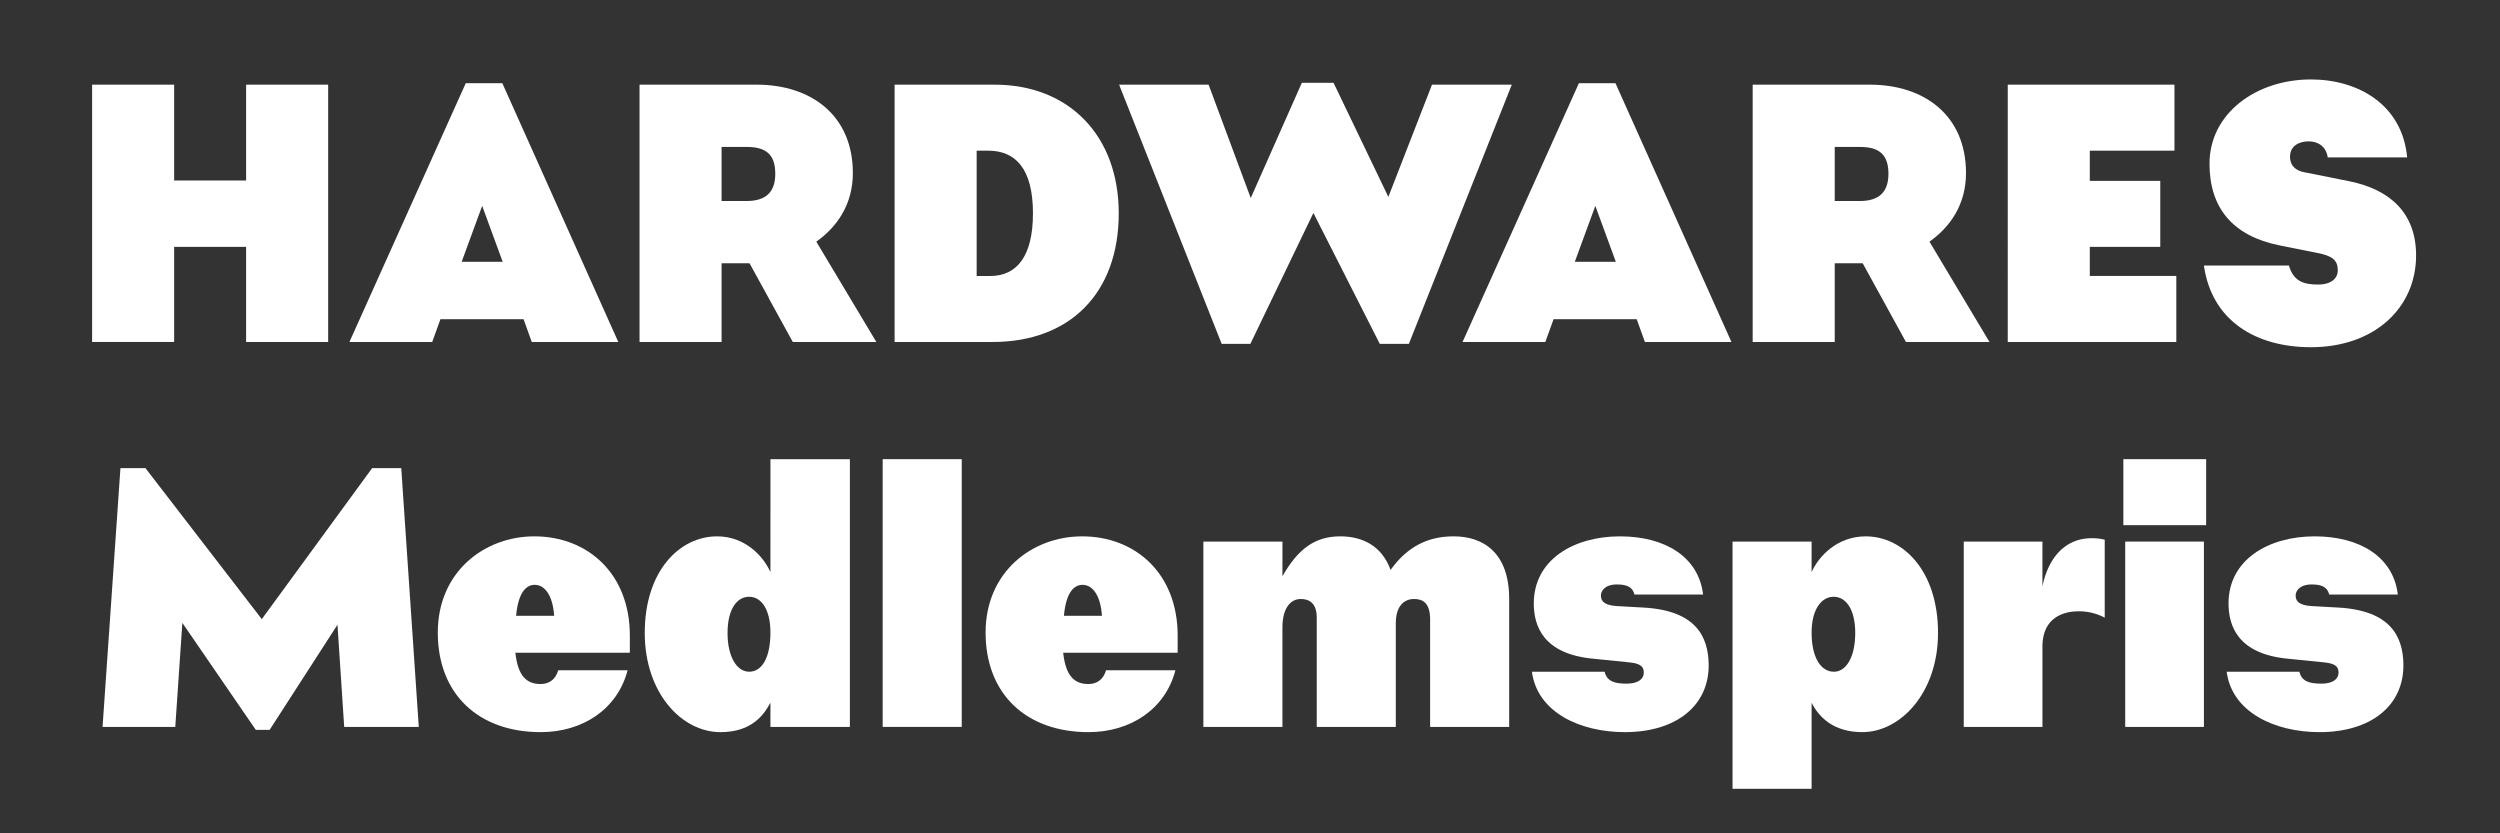
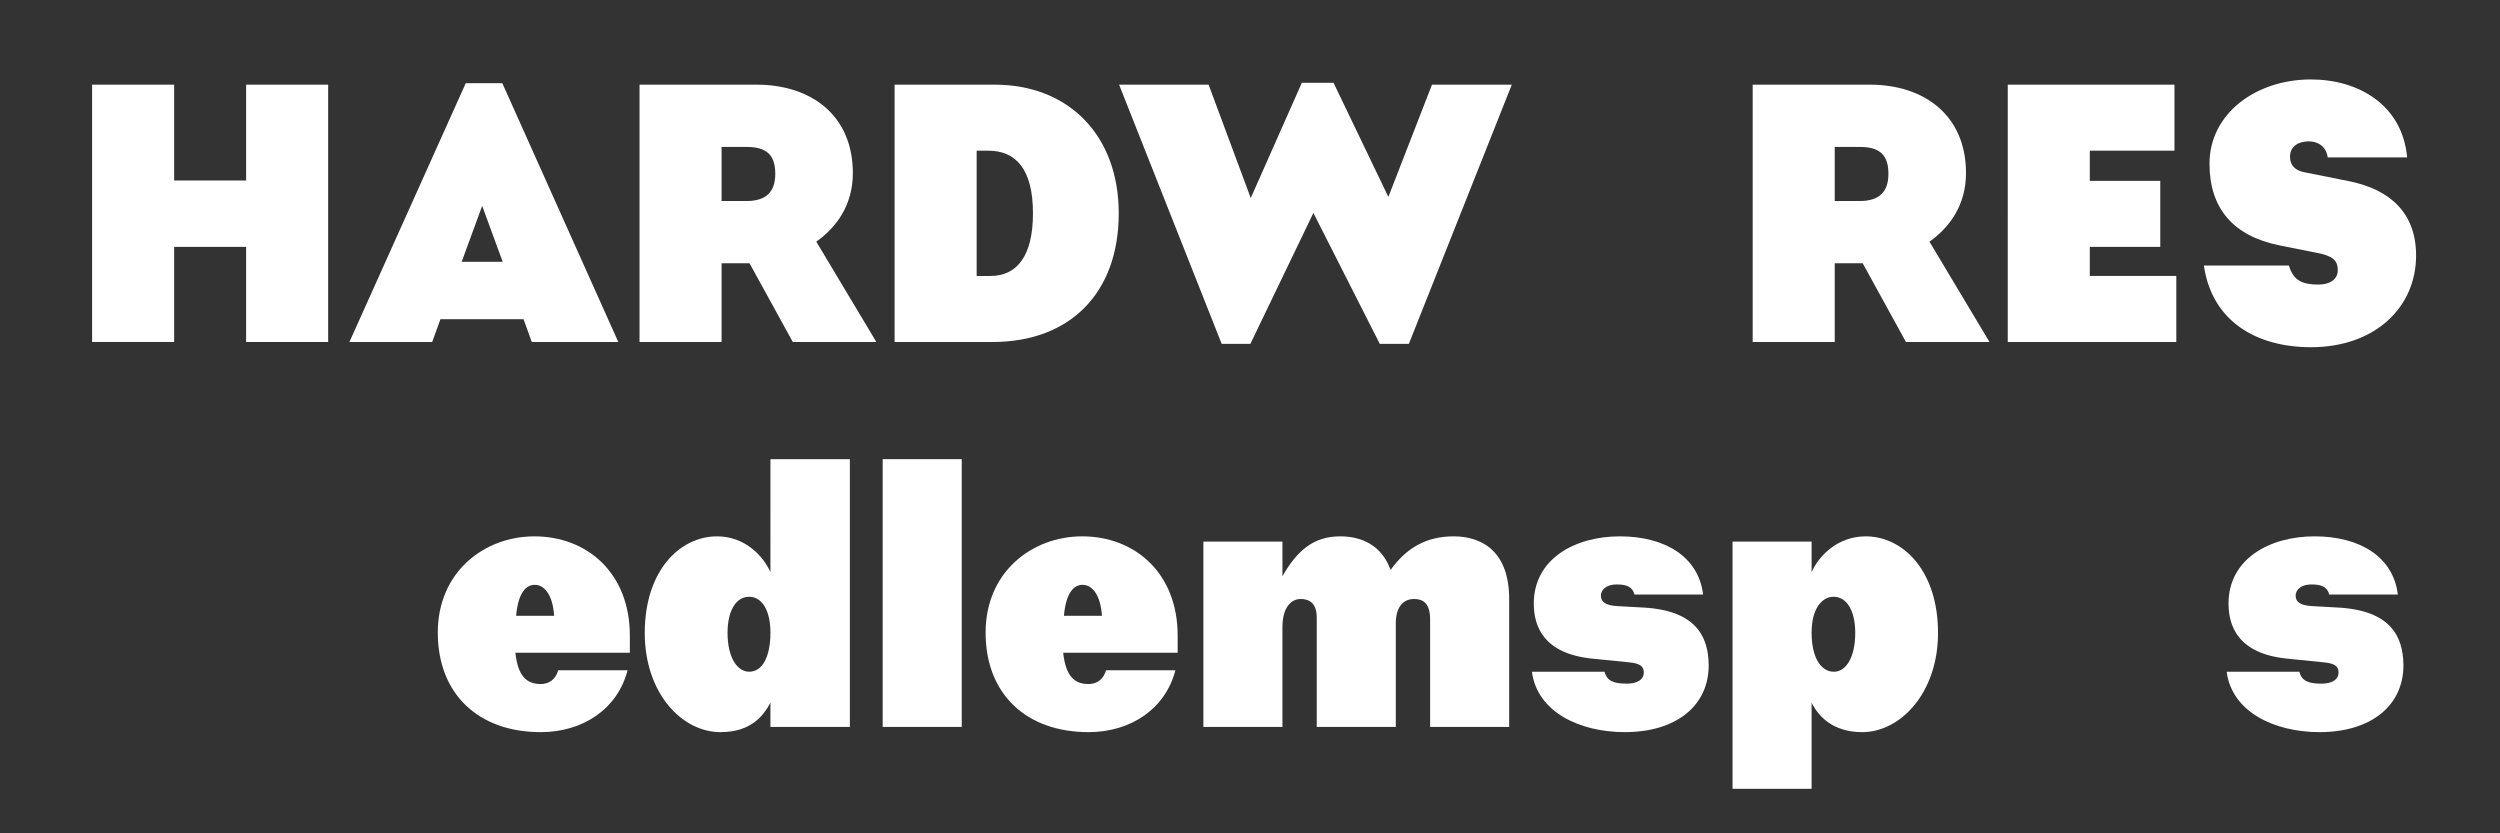
<svg xmlns="http://www.w3.org/2000/svg" id="Layer_1" data-name="Layer 1" width="1200" height="400" viewBox="0 0 1200 400">
  <rect x="0" y="0" width="1200" height="400" fill="#333333" stroke="none" />
  <defs>
    <style>
      .cls-1 {
        fill: #fff;
      }
    </style>
  </defs>
  <g>
    <path class="cls-1" d="M44.21,40.639H83.59v46h34.547v-46h39.38v123.51h-39.38V118.5H83.59v45.645H44.21Z" />
    <path class="cls-1" d="M223.567,39.923h17.542l55.67,124.226H255.251l-3.939-10.919H211.4l-3.937,10.919H167.72Zm17.722,85.741-9.846-26.85-9.845,26.85Z" />
    <path class="cls-1" d="M306.979,40.639h56.206c26.314,0,46.183,14.857,46.183,42.423,0,15.215-7.7,25.955-17.543,32.936l28.819,48.151h-40.1L359.784,126.38H346.359v37.769h-39.38Zm39.38,29.893V96.487h11.993c9.308,0,13.784-4.3,13.784-13.067S368.2,70.532,358.531,70.532Z" />
    <path class="cls-1" d="M429.413,40.639h47.973c35.8,0,59.607,24.523,59.607,61.755,0,38.485-23.629,61.755-60.5,61.755H429.413Zm39.381,31.683v60.144h6.622c12.53,0,20.406-9.308,20.406-30.072,0-21.48-8.413-30.072-21.479-30.072Z" />
    <path class="cls-1" d="M537.171,40.639h42.96l20.227,54.416,24.524-55.311H640.1L666.41,94.518l20.942-53.879h38.307l-49.4,124.405H662.293l-31.862-62.829-30.252,62.829H586.4Z" />
-     <path class="cls-1" d="M757.878,39.923H775.42l55.67,124.226H789.561l-3.938-10.919H745.706l-3.939,10.919H702.029Zm17.72,85.741-9.844-26.85-9.845,26.85Z" />
    <path class="cls-1" d="M841.289,40.639H897.5c26.312,0,46.182,14.857,46.182,42.423,0,15.215-7.7,25.955-17.542,32.936l28.819,48.151h-40.1L894.1,126.38H880.67v37.769H841.289ZM880.67,70.532V96.487h11.993c9.308,0,13.783-4.3,13.783-13.067s-3.938-12.888-13.6-12.888Z" />
    <path class="cls-1" d="M963.723,40.639h80.014V72.322H1003.1v14.5h33.831V118.5H1003.1v13.962h41.529v31.683h-80.91Z" />
    <path class="cls-1" d="M1057.876,127.454h40.811c2.149,7.518,6.982,9.129,13.963,9.129,6.444,0,9.487-3.043,9.487-6.8,0-5.012-2.685-6.981-10.024-8.413l-17.9-3.58c-22.375-4.475-33.653-17.9-33.653-39.2,0-24.165,22.375-40.454,48.689-40.454,22.554,0,43.855,11.993,46.182,37.411H1117.3c-.716-5.37-4.833-7.7-9.129-7.7s-8.951,1.969-8.951,7.339c0,4.654,3.043,6.8,6.982,7.518l21.48,4.3c19.511,3.938,32.041,15.215,32.041,35.621,0,24.881-19.69,44.034-50.478,44.034C1082.757,166.655,1061.635,153.946,1057.876,127.454Z" />
  </g>
  <g>
-     <path class="cls-1" d="M57.814,224.691H69.807l55.848,72.495,52.985-72.495H192.6l8.414,124.226h-35.8l-3.223-49.047-32.578,50.479h-6.623L87.528,298.976l-3.4,49.941h-34.9Z" />
    <path class="cls-1" d="M210.14,303.63c0-29.177,22.375-46.182,46.362-46.182,25.239,0,45.824,17.542,45.824,47.614V313.3H247.373c1.253,11.456,5.549,15.036,12.172,15.036,3.938,0,7.16-2.148,8.413-6.623h33.294c-4.833,18.616-21.48,29.714-41.707,29.714C229.652,351.423,210.14,333.165,210.14,303.63Zm37.591-8.055h18.258c-.716-10.382-4.833-14.857-9.308-14.857C252.922,280.718,248.805,283.761,247.731,295.575Z" />
    <path class="cls-1" d="M369.807,337.282c-3.4,6.444-9.486,14.141-23.986,14.141-18.615,0-36.337-18.8-36.337-47.614,0-29.894,16.826-46.361,34.727-46.361,13.425,0,22.2,9.487,25.6,17.184V220.4h38.127V348.917H369.807Zm0-33.652c0-11.277-4.474-17.184-10.2-17.184-6.086,0-10.381,6.265-10.381,17.363,0,11.814,4.654,18.616,10.381,18.616C365.87,322.425,369.807,315.444,369.807,303.63Z" />
    <path class="cls-1" d="M423.686,220.4h37.949V348.917H423.686Z" />
    <path class="cls-1" d="M473.088,303.63c0-29.177,22.375-46.182,46.361-46.182,25.239,0,45.824,17.542,45.824,47.614V313.3H510.32c1.253,11.456,5.549,15.036,12.172,15.036,3.939,0,7.16-2.148,8.413-6.623H564.2c-4.833,18.616-21.479,29.714-41.707,29.714C492.6,351.423,473.088,333.165,473.088,303.63Zm37.591-8.055h18.257c-.715-10.382-4.833-14.857-9.308-14.857C515.869,280.718,511.752,283.761,510.679,295.575Z" />
    <path class="cls-1" d="M686.456,297.365c0-7.876-3.4-9.845-7.7-9.845-4.833,0-8.772,3.4-8.772,11.635v49.762H632.039V296.47c0-6.981-3.58-8.95-7.7-8.95-4.655,0-8.772,4.117-8.772,13.6v47.794H577.623V259.953h37.948V276.6c7.339-12.889,15.395-19.153,27.745-19.153,10.382,0,19.869,4.3,24.165,16.11,7.7-10.74,17.364-16.11,30.251-16.11,14.142,0,26.671,7.7,26.671,30.072v61.4H686.456Z" />
    <path class="cls-1" d="M735.321,322.425h34.9c1.075,4.475,4.475,5.728,10.561,5.728,5.191,0,8.234-1.969,8.234-5.37,0-2.506-1.253-4.3-6.8-4.833L764.5,316.16c-23.807-2.327-28.281-15.752-28.281-26.493,0-21.122,19.332-32.219,41.348-32.219,21.659,0,37.77,9.844,39.917,27.923H784.547c-.9-3.58-3.58-4.833-8.413-4.833-5.729,0-7.7,3.043-7.7,5.371,0,3.222,2.506,4.654,7.7,5.012l12.887.716c25.061,1.432,30.967,13.962,31.147,27.387.179,19.69-15.573,32.4-40.276,32.4C758.233,351.423,737.827,341.757,735.321,322.425Z" />
    <path class="cls-1" d="M869.57,337.282v41.349H831.623V259.953H869.57v14.679c3.4-7.7,12.352-17.184,25.956-17.184,17.9,0,34.726,16.467,34.726,46.361,0,28.819-18.079,47.614-36.337,47.614C879.6,351.423,872.793,343.726,869.57,337.282Zm20.944-33.473c0-11.1-4.3-17.363-10.382-17.363-5.729,0-10.562,5.907-10.562,17.184,0,11.814,4.3,18.8,10.74,18.8C886.039,322.425,890.514,315.623,890.514,303.809Z" />
-     <path class="cls-1" d="M980.371,348.917H942.6V259.953h37.769v21.481c3.043-14.679,11.635-23.091,23.628-23.091a24.944,24.944,0,0,1,6.266.716V296.47a26.439,26.439,0,0,0-12.531-3.043c-8.054,0-17.363,3.58-17.363,17Z" />
-     <path class="cls-1" d="M1019.213,220.4h39.737v31.683h-39.737Zm.894,39.558h37.77v88.964h-37.77Z" />
    <path class="cls-1" d="M1068.8,322.425h34.9c1.074,4.475,4.475,5.728,10.561,5.728,5.191,0,8.234-1.969,8.234-5.37,0-2.506-1.253-4.3-6.8-4.833l-17.721-1.79c-23.807-2.327-28.282-15.752-28.282-26.493,0-21.122,19.332-32.219,41.349-32.219,21.659,0,37.769,9.844,39.917,27.923H1118.02c-.895-3.58-3.58-4.833-8.413-4.833-5.728,0-7.7,3.043-7.7,5.371,0,3.222,2.506,4.654,7.7,5.012l12.888.716c25.061,1.432,30.967,13.962,31.146,27.387.179,19.69-15.573,32.4-40.275,32.4C1091.707,351.423,1071.3,341.757,1068.8,322.425Z" />
  </g>
</svg>